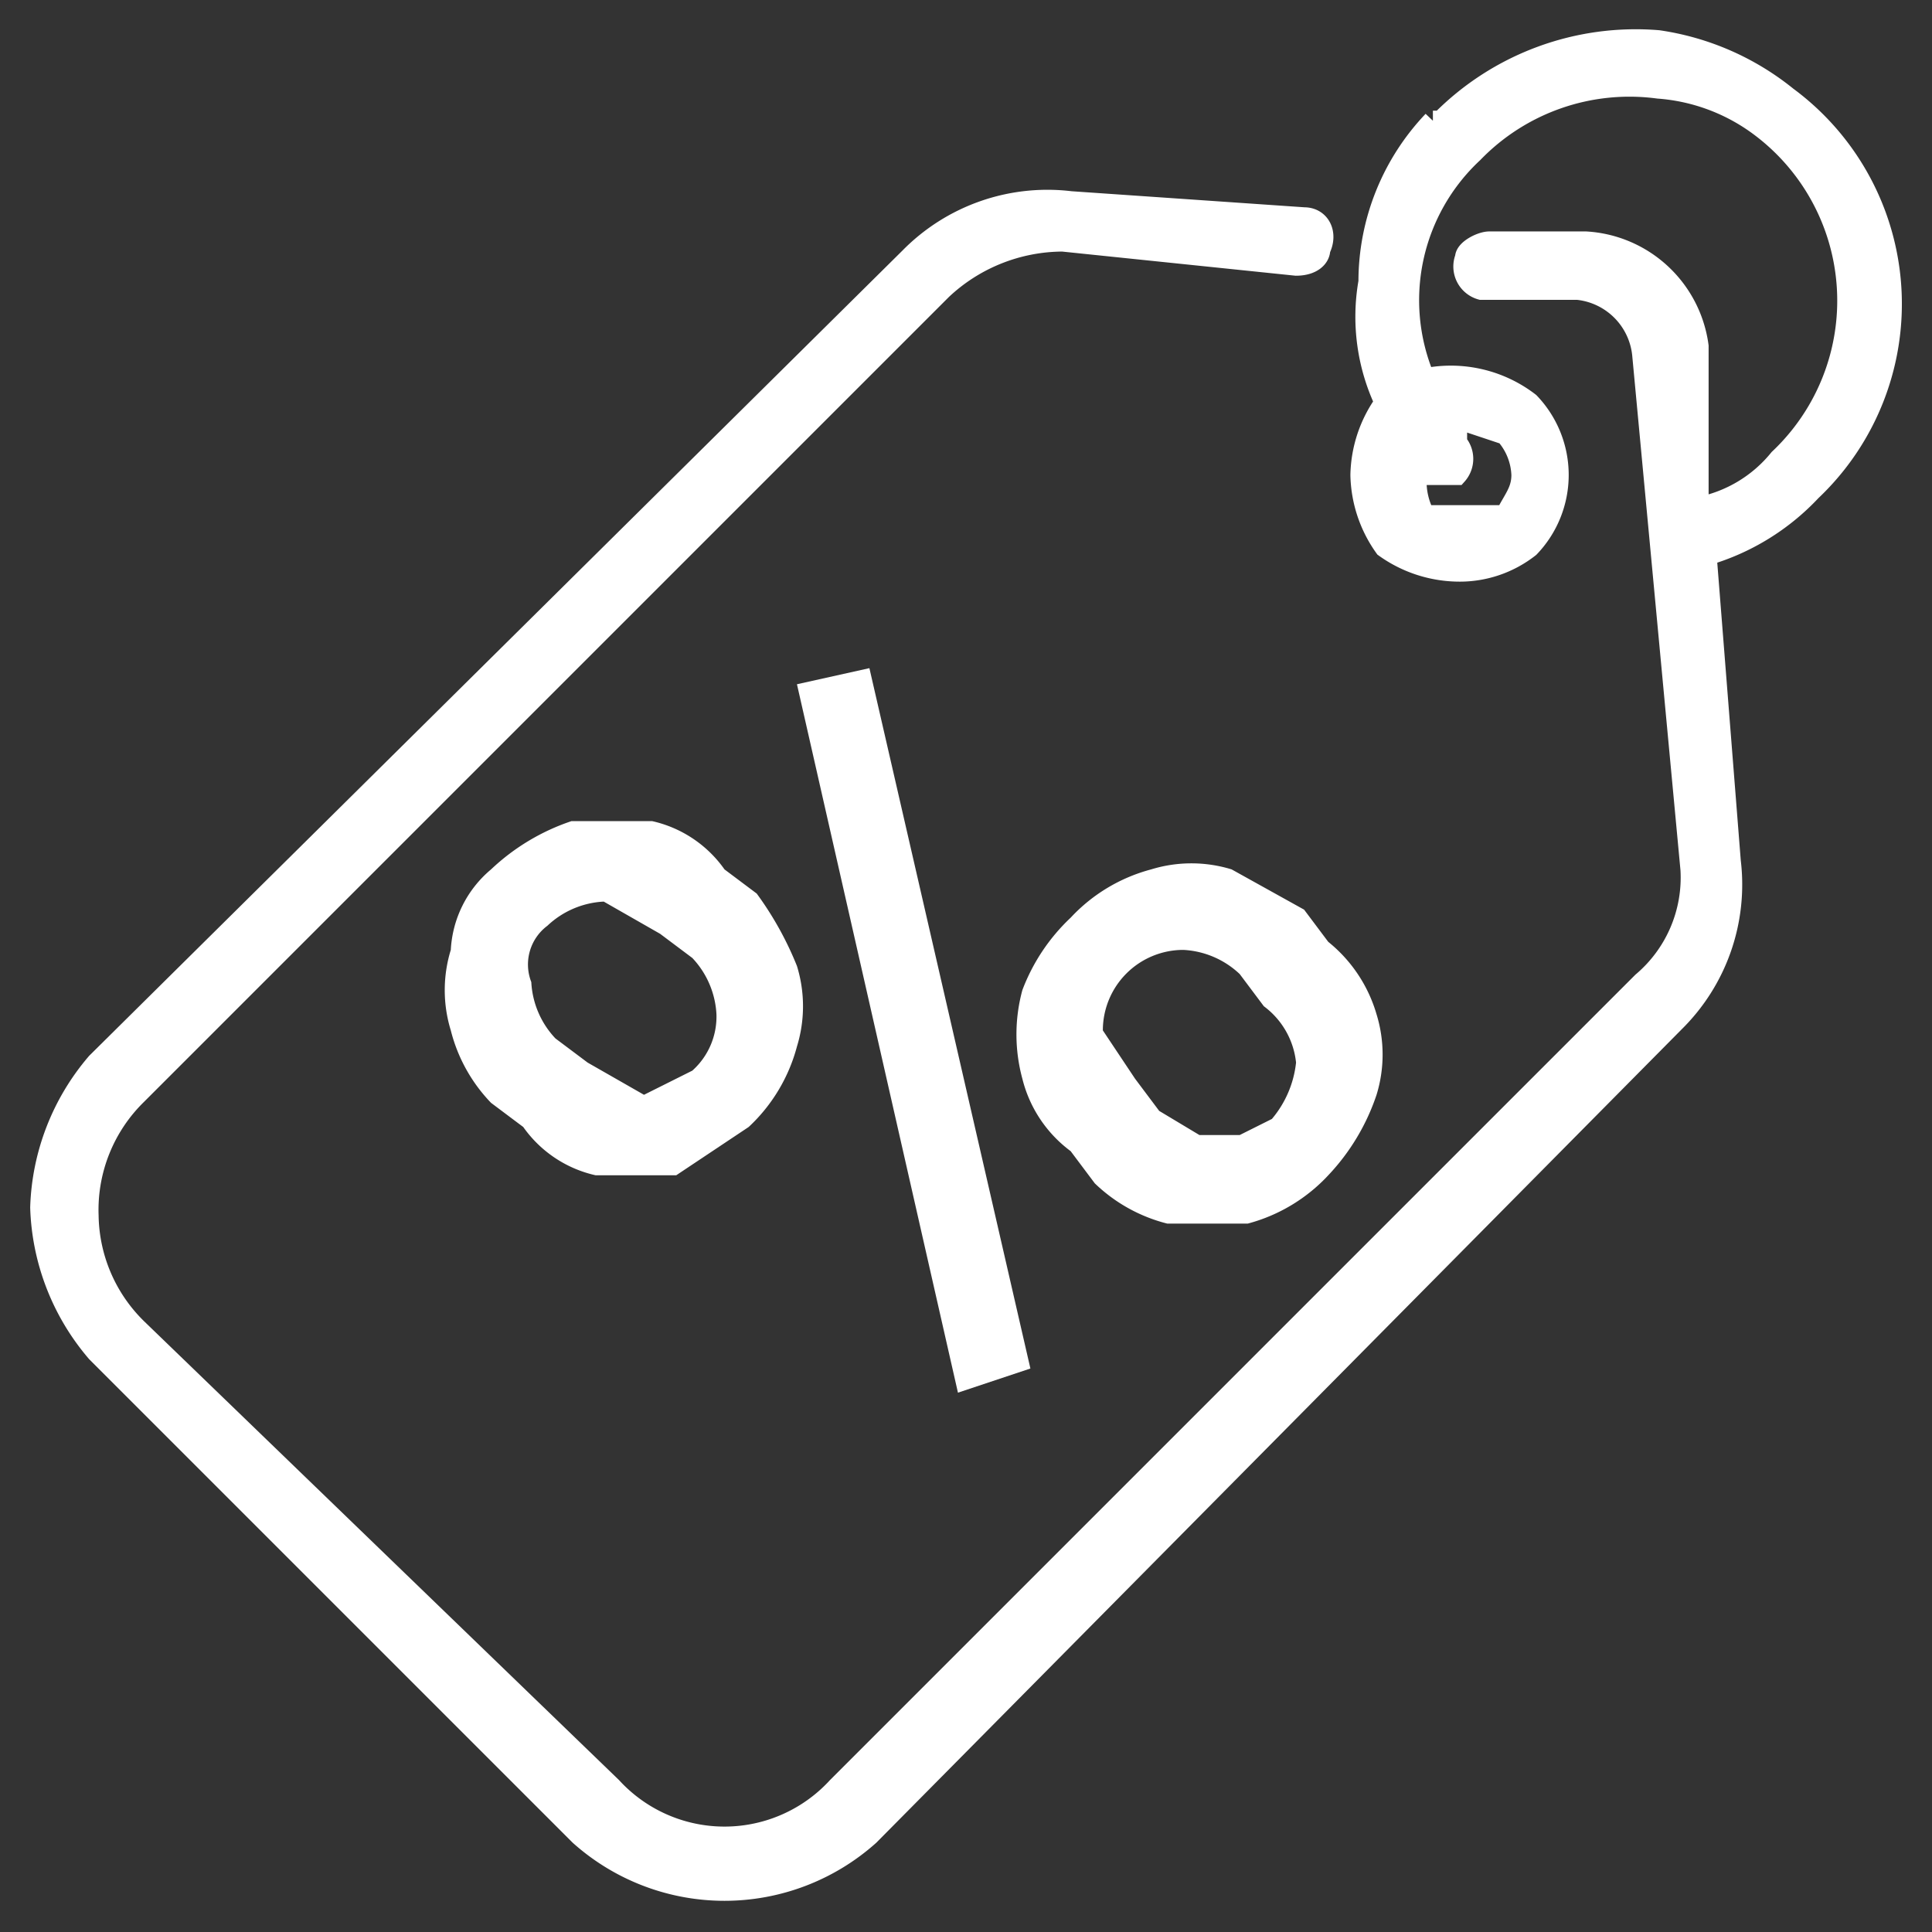
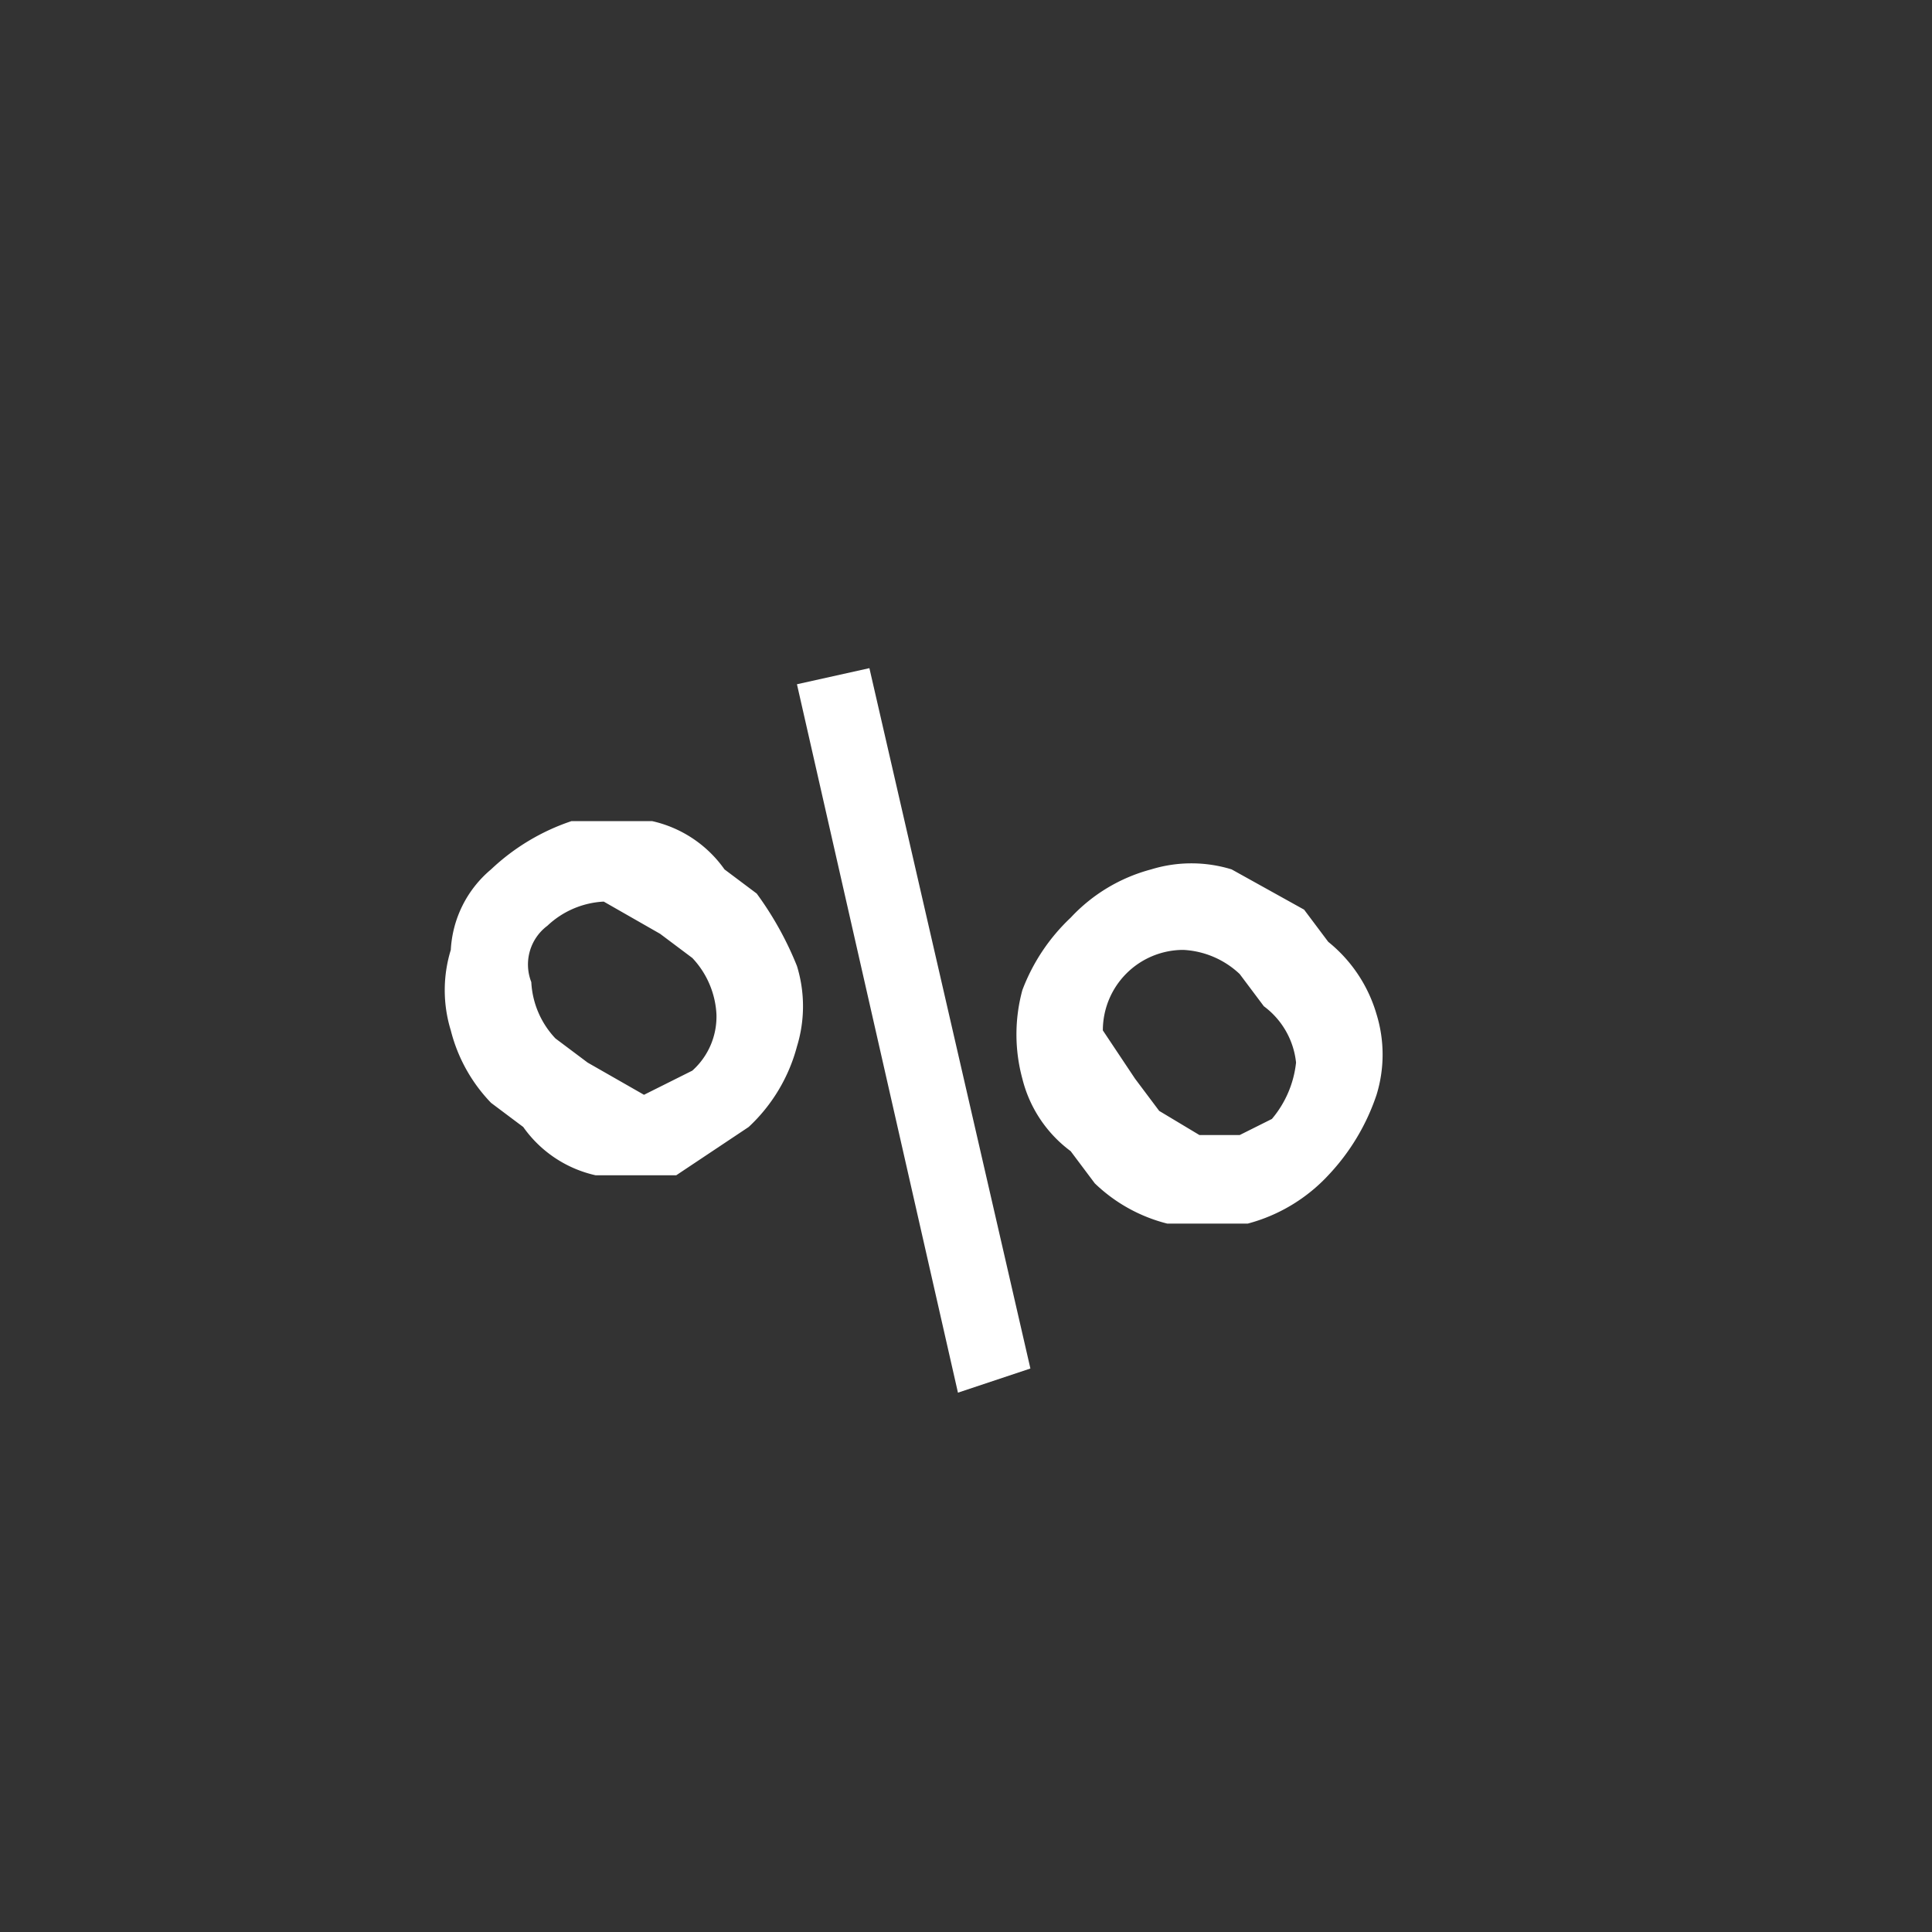
<svg xmlns="http://www.w3.org/2000/svg" id="Camada_1" data-name="Camada 1" viewBox="0 0 24 24">
  <rect x="0" y="0" width="24" height="24" fill="#333333" stroke="none" />
  <defs>
    <style>.cls-1,.cls-2{fill:#fff;}.cls-1{stroke:#fff;stroke-miterlimit:10;stroke-width:0.25px;}</style>
  </defs>
  <title>Icones</title>
-   <path id="Tag" class="cls-1" d="M22.2,1.2A3.3,3.3,0,0,0,20.6.5a3.4,3.4,0,0,0-2.7,1h-.1A2.9,2.9,0,0,0,17,3.5,2.5,2.5,0,0,0,17.2,5a1.6,1.6,0,0,0-.3.9,1.6,1.6,0,0,0,.3.9,1.6,1.6,0,0,0,.9.3,1.4,1.4,0,0,0,.9-.3A1.3,1.3,0,0,0,19,5h0a1.6,1.6,0,0,0-1.3-.3,2.5,2.5,0,0,1,.6-2.8h0a2.7,2.7,0,0,1,2.3-.8,2.4,2.4,0,0,1,1.3.5,2.7,2.7,0,0,1,.2,4.1h0a1.7,1.7,0,0,1-1,.6v-2A1.5,1.5,0,0,0,19.7,3H18.5c-.1,0-.3.1-.3.2h0a.3.3,0,0,0,.2.4h1.2a.9.9,0,0,1,.8.8l.6,6.4h0a1.7,1.7,0,0,1-.6,1.4h0l-10,10a1.9,1.9,0,0,1-2.8,0L1.7,16.5a2,2,0,0,1-.6-1.4,2,2,0,0,1,.6-1.5l10-10A2.2,2.2,0,0,1,13.2,3l2.9.3c.2,0,.3-.1.3-.2h0c.1-.2,0-.4-.2-.4l-2.9-.2a2.4,2.4,0,0,0-2,.7L1.2,13.2A2.9,2.9,0,0,0,.5,15a2.9,2.9,0,0,0,.7,1.8l6,6a2.7,2.7,0,0,0,3.6,0l10-10.1a2.4,2.4,0,0,0,.7-2l-.3-3.8a2.9,2.9,0,0,0,1.3-.8A3.2,3.2,0,0,0,22.2,1.2ZM17.5,5.6l.2.3h.4a.3.3,0,0,0,0-.4V5.2l.6.2a.8.8,0,0,1,.2.5c0,.2-.1.3-.2.5h-1a.9.9,0,0,1-.1-.5Z" />
  <g id="_" data-name="%">
    <path class="cls-2" d="M5.6,12.8a1.7,1.7,0,0,1,0-1,1.4,1.4,0,0,1,.5-1,2.7,2.7,0,0,1,1-.6h1a1.5,1.5,0,0,1,.9.6l.4.3a4.1,4.1,0,0,1,.5.9,1.7,1.7,0,0,1,0,1,2.1,2.1,0,0,1-.6,1l-.9.6h-1a1.5,1.5,0,0,1-.9-.6l-.4-.3A2,2,0,0,1,5.6,12.8Zm2.4.8.6-.3a.9.9,0,0,0,.3-.7,1.1,1.1,0,0,0-.3-.7l-.4-.3-.7-.4a1.1,1.1,0,0,0-.7.3.6.6,0,0,0-.2.7,1.1,1.1,0,0,0,.3.7l.4.3Zm3.9,3.7-2-8.8.9-.2,2,8.7Zm.8-3.9a2.1,2.1,0,0,1,0-1.1,2.4,2.4,0,0,1,.6-.9,2.1,2.1,0,0,1,1-.6,1.7,1.7,0,0,1,1,0l.9.5.3.4a1.8,1.8,0,0,1,.6.9,1.7,1.7,0,0,1,0,1,2.7,2.7,0,0,1-.6,1,2.1,2.1,0,0,1-1,.6h-1a2,2,0,0,1-.9-.5l-.3-.4A1.6,1.6,0,0,1,12.7,13.4Zm2.2.7h.5l.4-.2a1.3,1.3,0,0,0,.3-.7,1,1,0,0,0-.4-.7l-.3-.4a1.1,1.1,0,0,0-.7-.3,1,1,0,0,0-1,1l.4.6.3.4Z" />
  </g>
</svg>